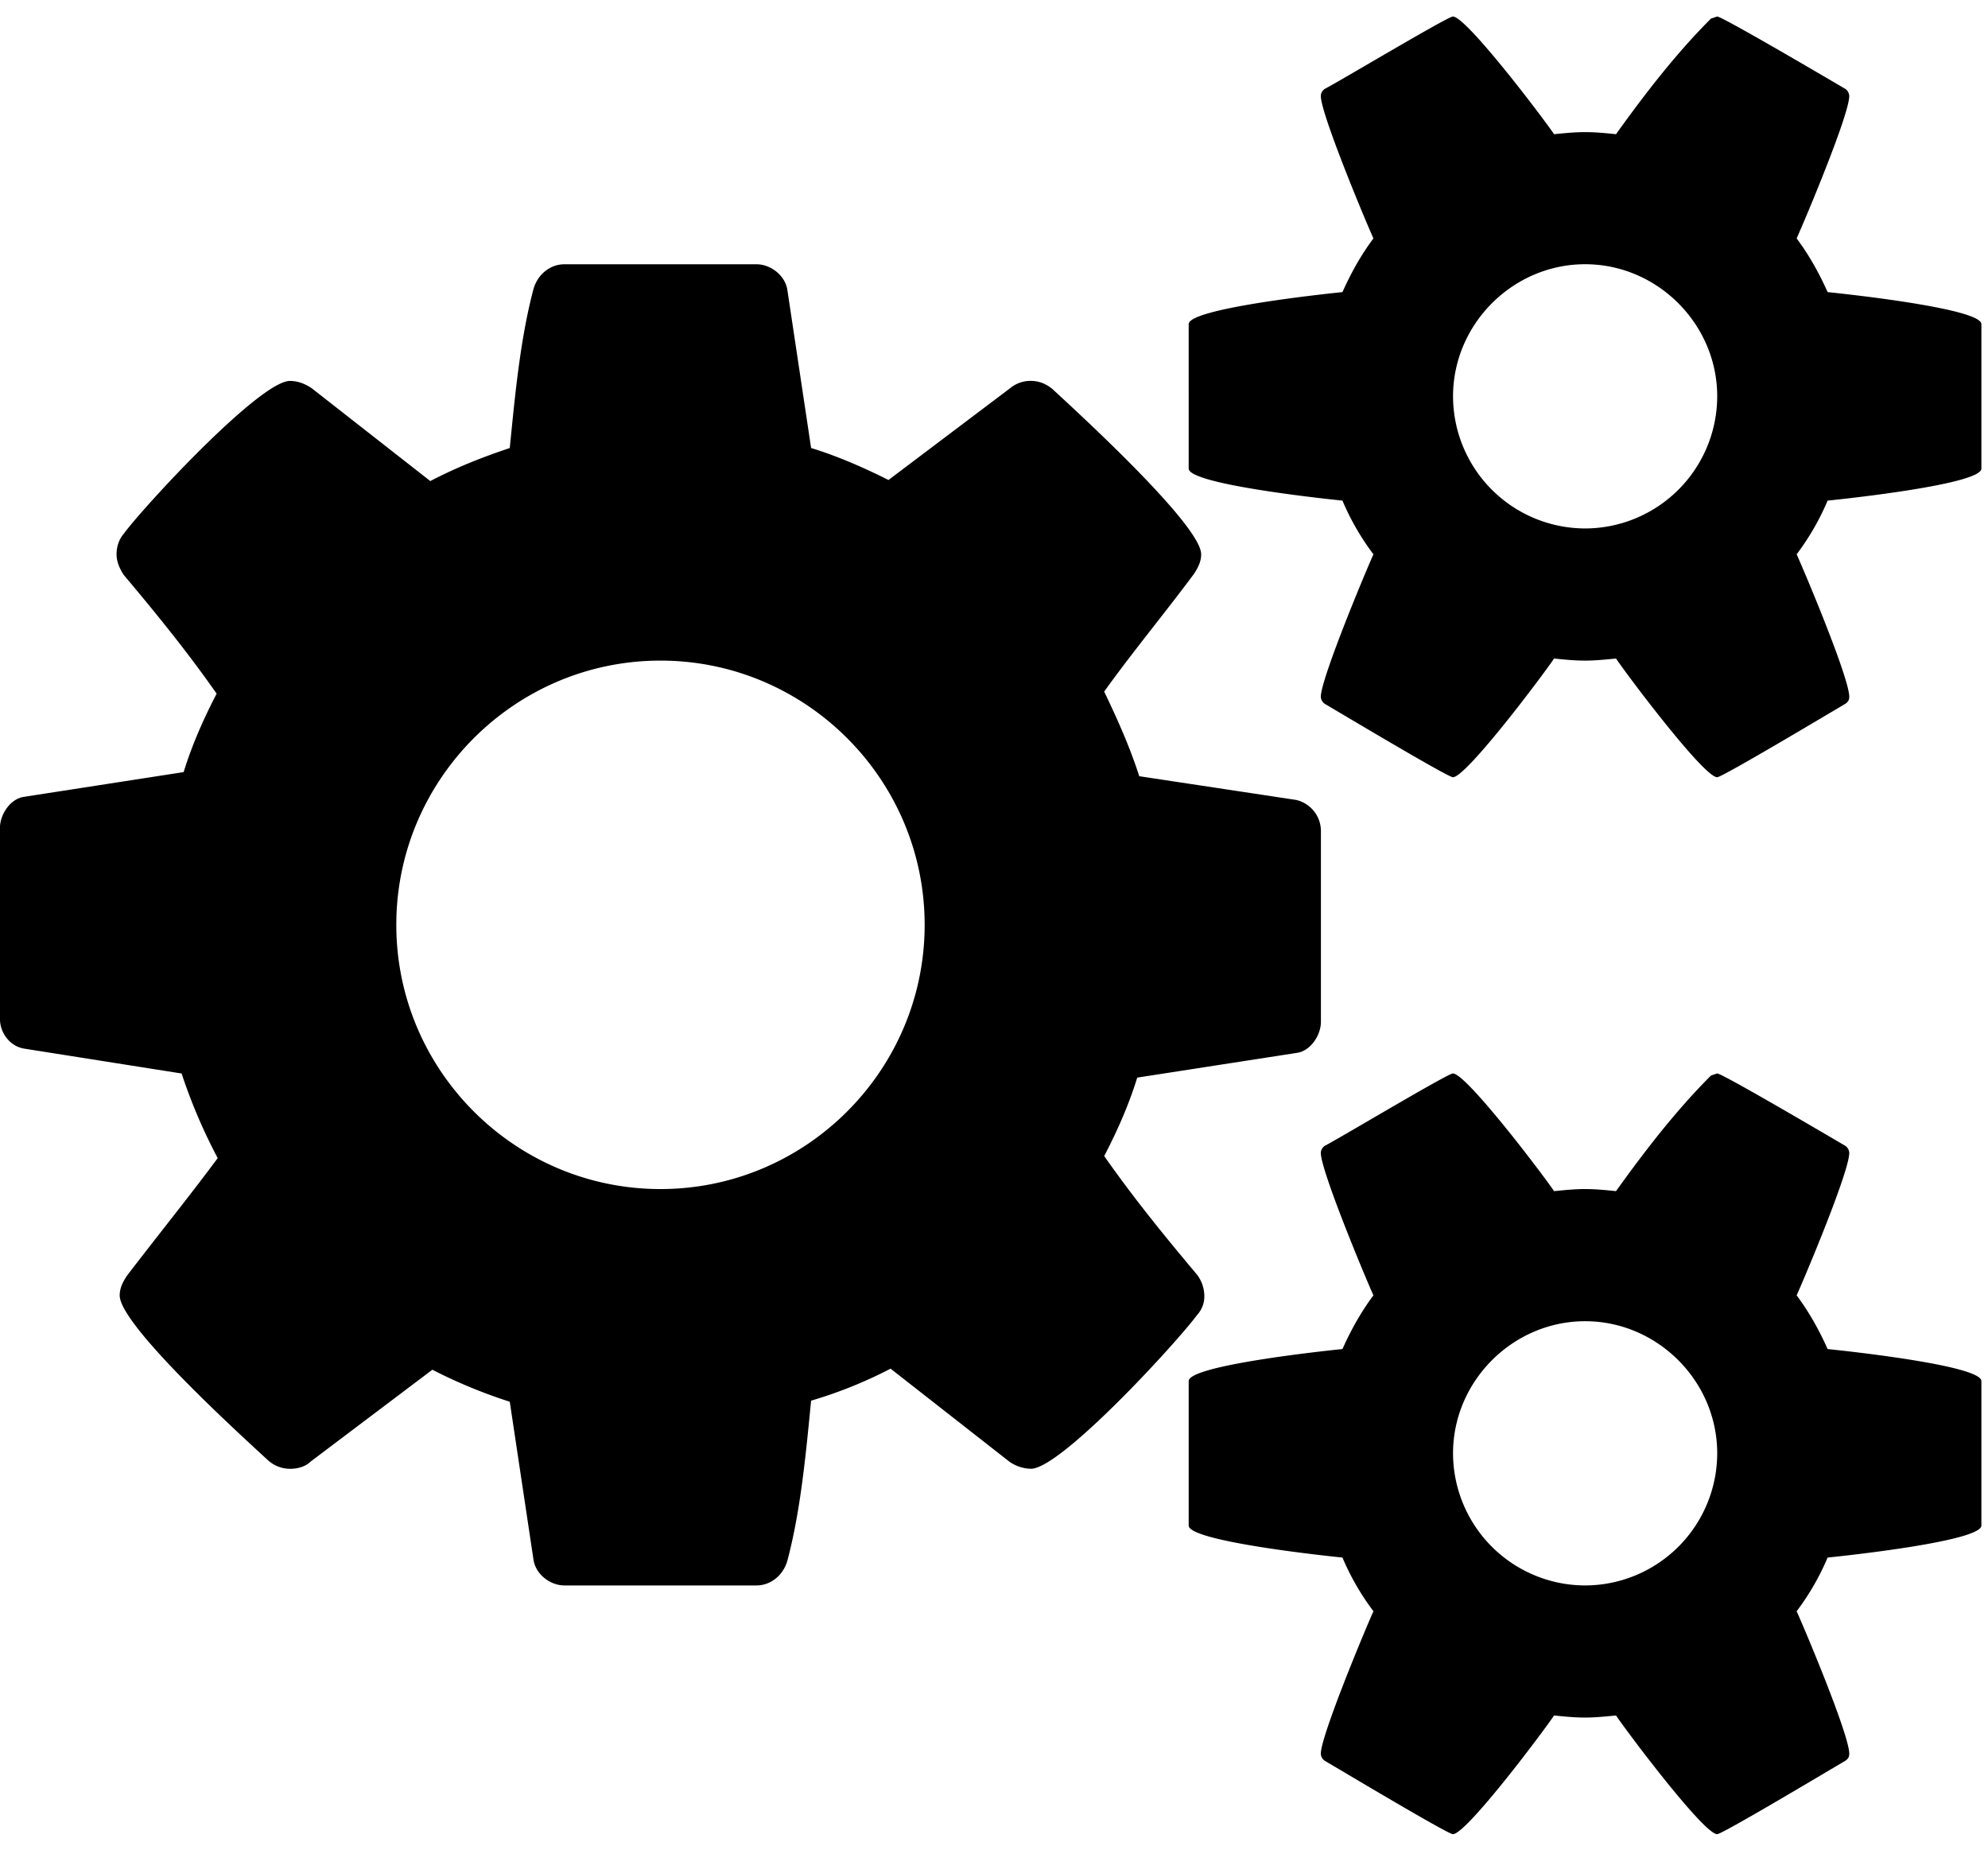
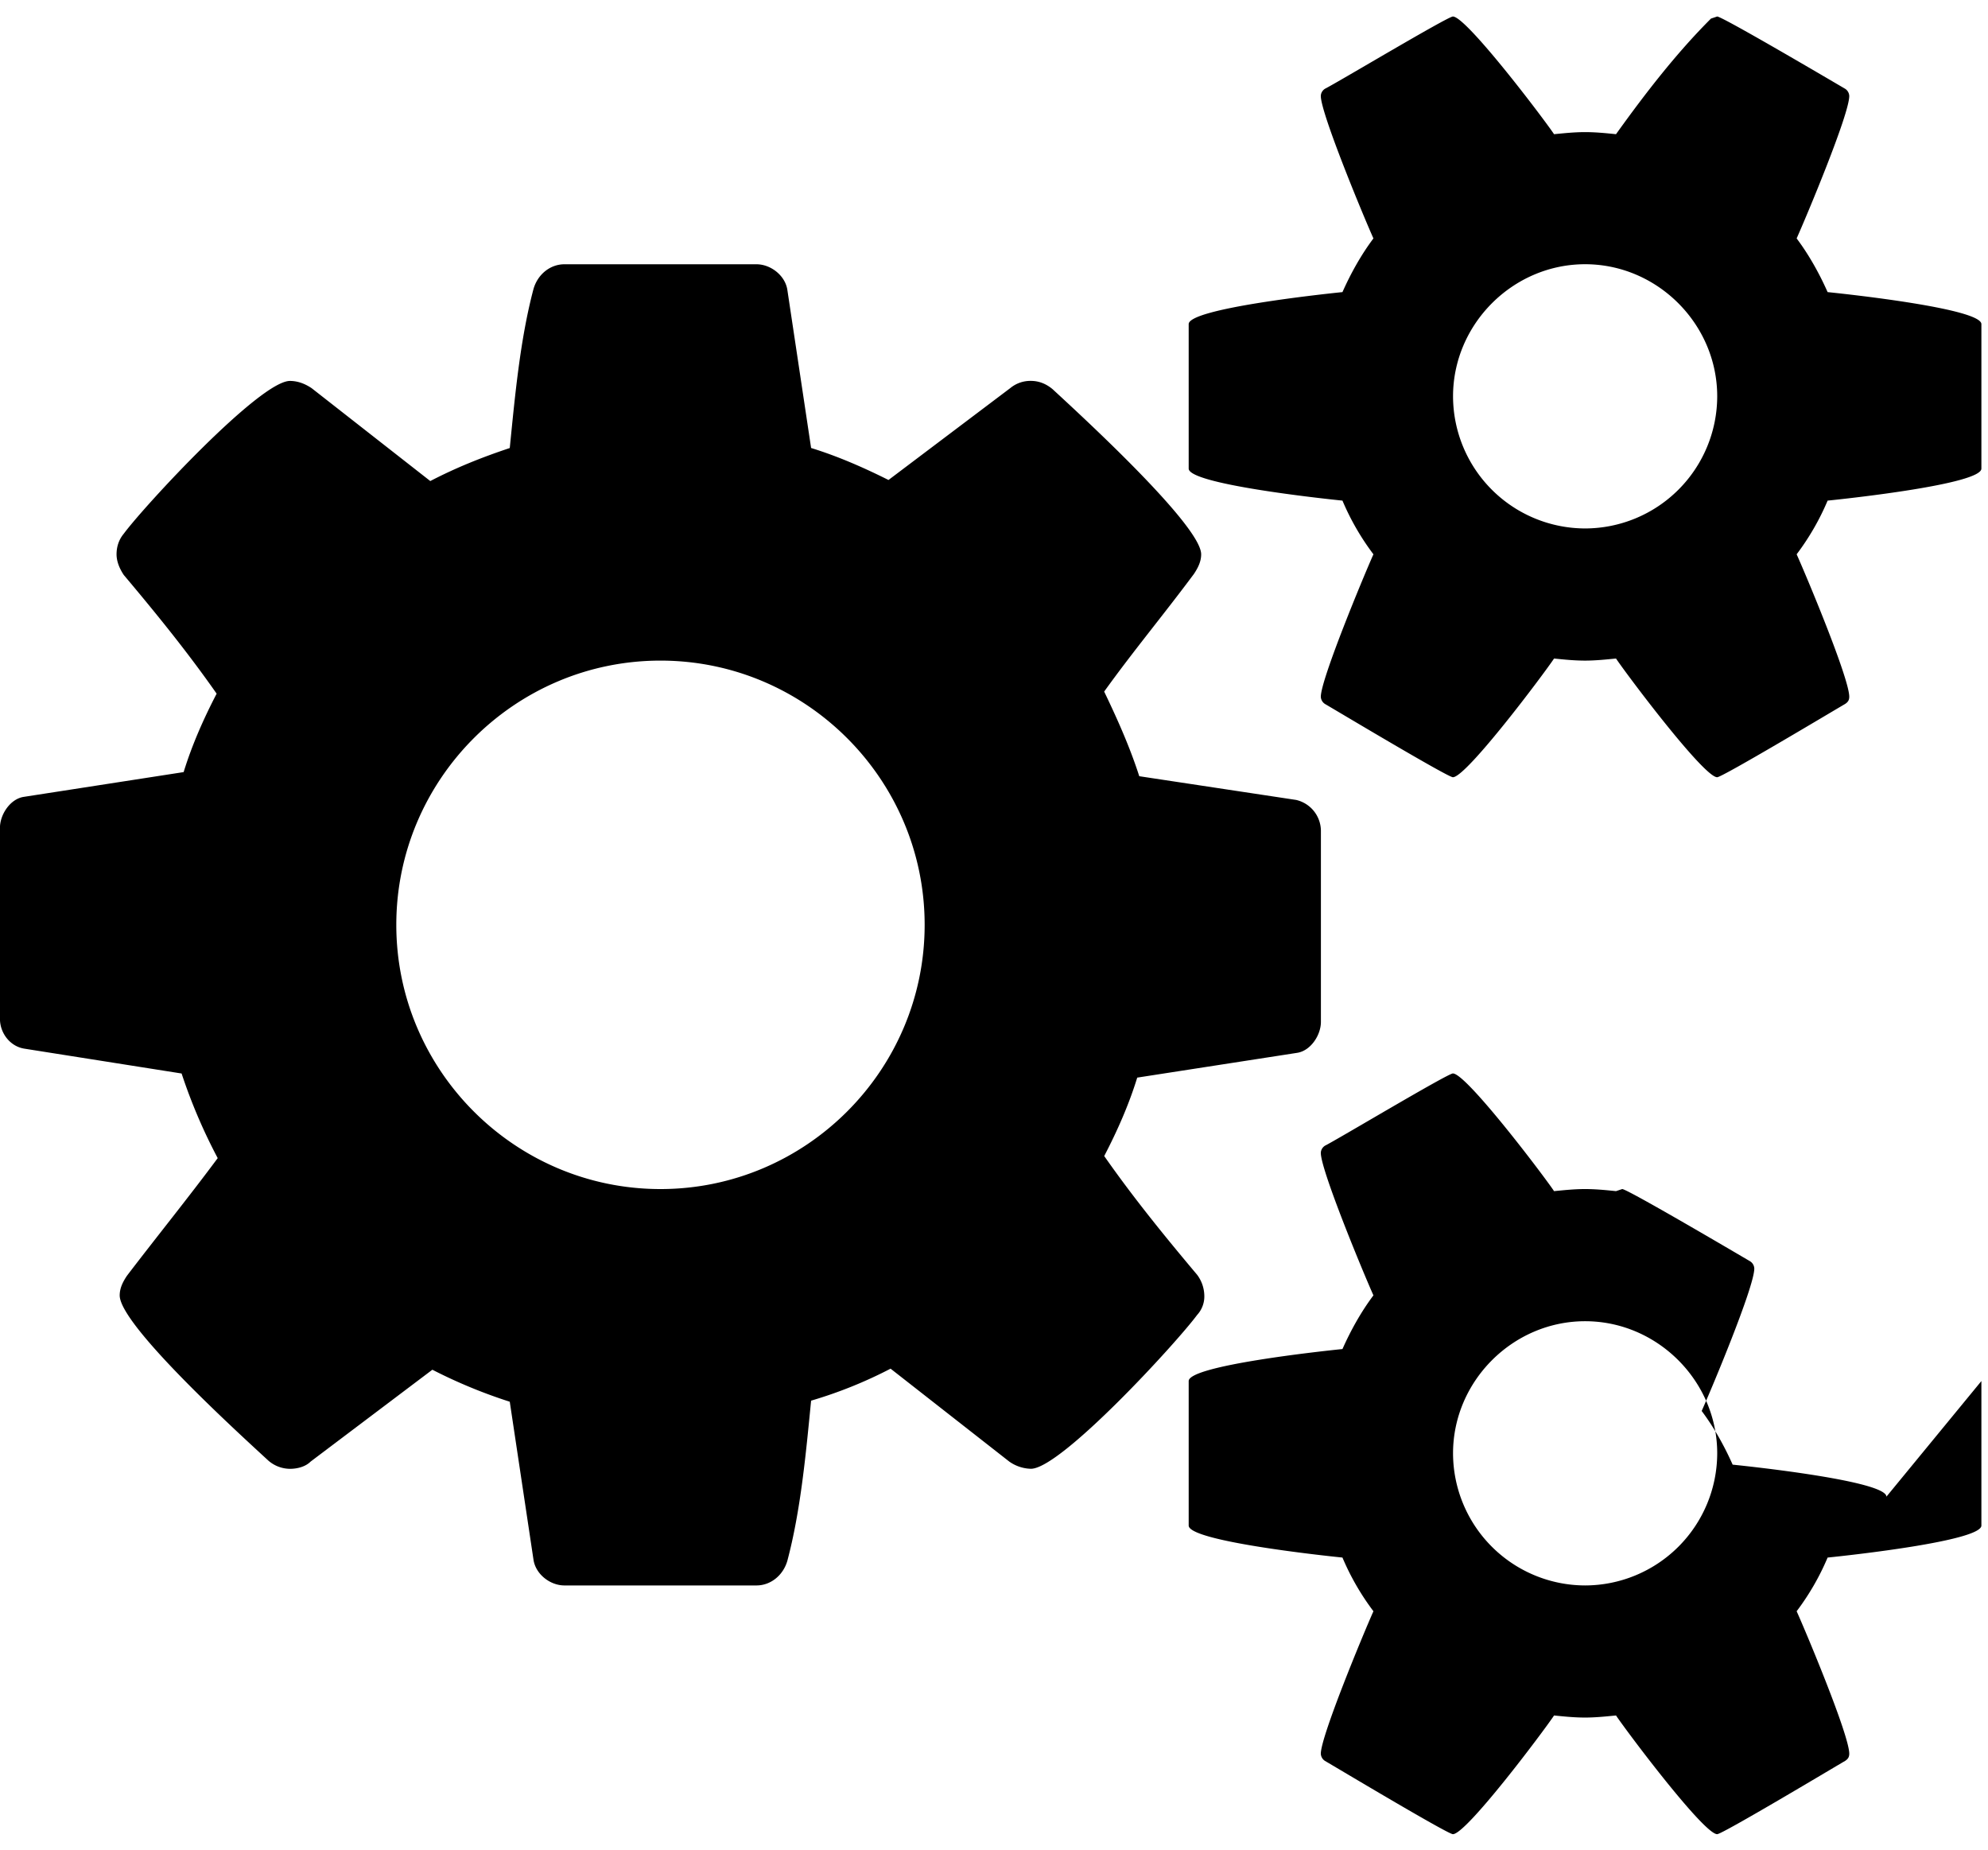
<svg xmlns="http://www.w3.org/2000/svg" width="43" height="40" viewBox="0 0 43 40">
-   <path d="M20 20c0-3.147-2.567-5.714-5.714-5.714S8.572 16.853 8.572 20s2.567 5.714 5.714 5.714S20 23.147 20 20zm17.143 11.429c0-1.563-1.295-2.857-2.857-2.857s-2.857 1.295-2.857 2.857a2.863 2.863 0 0 0 2.857 2.857 2.863 2.863 0 0 0 2.857-2.857zm0-22.858c0-1.563-1.295-2.857-2.857-2.857s-2.857 1.295-2.857 2.857a2.863 2.863 0 0 0 2.857 2.857 2.863 2.863 0 0 0 2.857-2.857zm-8.572 9.398v4.129c0 .29-.223.625-.513.67l-3.46.536c-.179.58-.424 1.138-.714 1.696.625.893 1.295 1.719 2.009 2.567a.773.773 0 0 1 .156.446.59.59 0 0 1-.156.424c-.446.603-2.946 3.326-3.594 3.326a.844.844 0 0 1-.469-.156l-2.567-2.009a9.579 9.579 0 0 1-1.719.692c-.112 1.138-.223 2.366-.513 3.46-.089.313-.357.536-.67.536h-4.152c-.313 0-.625-.246-.67-.558l-.513-3.415a11.06 11.06 0 0 1-1.674-.692l-2.634 1.987c-.112.112-.29.156-.446.156a.719.719 0 0 1-.469-.179c-.58-.536-3.214-2.924-3.214-3.571 0-.156.067-.29.156-.424.647-.848 1.317-1.674 1.964-2.545a11.84 11.84 0 0 1-.781-1.83l-3.393-.536c-.313-.045-.536-.335-.536-.647v-4.129c0-.29.223-.625.513-.67l3.46-.536c.179-.58.424-1.138.714-1.696-.625-.893-1.295-1.719-2.009-2.567-.089-.134-.156-.29-.156-.446s.045-.313.156-.446c.446-.603 2.946-3.304 3.594-3.304.179 0 .335.067.469.156l2.567 2.009c.558-.29 1.116-.513 1.719-.714.112-1.116.223-2.344.513-3.438.089-.313.357-.536.67-.536h4.152c.313 0 .625.246.67.558l.513 3.415c.58.179 1.138.424 1.674.692l2.634-1.987a.68.68 0 0 1 .446-.156c.179 0 .335.067.469.179.58.536 3.214 2.946 3.214 3.571 0 .156-.067.29-.156.424-.647.871-1.317 1.674-1.942 2.545.29.603.558 1.205.759 1.83l3.393.513a.691.691 0 0 1 .536.67zm14.286 11.897v3.125c0 .335-2.879.647-3.326.692a5.437 5.437 0 0 1-.67 1.161c.201.446 1.138 2.679 1.138 3.08 0 .067-.022.112-.089.156-.268.156-2.656 1.585-2.768 1.585-.29 0-1.964-2.232-2.188-2.567-.223.022-.446.045-.67.045s-.446-.022-.67-.045c-.223.335-1.897 2.567-2.188 2.567-.112 0-2.5-1.429-2.768-1.585a.194.194 0 0 1-.089-.156c0-.379.938-2.634 1.138-3.08a5.437 5.437 0 0 1-.67-1.161c-.446-.045-3.326-.357-3.326-.692v-3.125c0-.335 2.879-.647 3.326-.692.179-.402.402-.804.67-1.161-.201-.446-1.138-2.701-1.138-3.08 0-.045.022-.112.089-.156.268-.134 2.656-1.563 2.768-1.563.29 0 1.964 2.21 2.188 2.545.223-.022.446-.045.67-.045s.446.022.67.045c.625-.871 1.295-1.741 2.054-2.5l.134-.045c.112 0 2.5 1.406 2.768 1.563a.194.194 0 0 1 .089.156c0 .402-.938 2.634-1.138 3.08.268.357.491.759.67 1.161.446.045 3.326.357 3.326.692zm0-22.857v3.125c0 .335-2.879.647-3.326.692a5.437 5.437 0 0 1-.67 1.161c.201.446 1.138 2.679 1.138 3.08 0 .067-.022.112-.089.156-.268.156-2.656 1.585-2.768 1.585-.29 0-1.964-2.232-2.188-2.567-.223.022-.446.045-.67.045s-.446-.022-.67-.045c-.223.335-1.897 2.567-2.188 2.567-.112 0-2.5-1.429-2.768-1.585a.194.194 0 0 1-.089-.156c0-.379.938-2.634 1.138-3.08a5.437 5.437 0 0 1-.67-1.161c-.446-.045-3.326-.357-3.326-.692V7.009c0-.335 2.879-.647 3.326-.692.179-.402.402-.804.67-1.161-.201-.446-1.138-2.701-1.138-3.08 0-.045.022-.112.089-.156.268-.134 2.656-1.563 2.768-1.563.29 0 1.964 2.21 2.188 2.545.223-.022.446-.045.67-.045s.446.022.67.045c.625-.871 1.295-1.741 2.054-2.5l.134-.045c.112 0 2.5 1.406 2.768 1.563a.194.194 0 0 1 .089.156c0 .402-.938 2.634-1.138 3.08.268.357.491.759.67 1.161.446.045 3.326.357 3.326.692z" />
+   <path d="M20 20c0-3.147-2.567-5.714-5.714-5.714S8.572 16.853 8.572 20s2.567 5.714 5.714 5.714S20 23.147 20 20zm17.143 11.429c0-1.563-1.295-2.857-2.857-2.857s-2.857 1.295-2.857 2.857a2.863 2.863 0 0 0 2.857 2.857 2.863 2.863 0 0 0 2.857-2.857zm0-22.858c0-1.563-1.295-2.857-2.857-2.857s-2.857 1.295-2.857 2.857a2.863 2.863 0 0 0 2.857 2.857 2.863 2.863 0 0 0 2.857-2.857zm-8.572 9.398v4.129c0 .29-.223.625-.513.67l-3.46.536c-.179.58-.424 1.138-.714 1.696.625.893 1.295 1.719 2.009 2.567a.773.773 0 0 1 .156.446.59.59 0 0 1-.156.424c-.446.603-2.946 3.326-3.594 3.326a.844.844 0 0 1-.469-.156l-2.567-2.009a9.579 9.579 0 0 1-1.719.692c-.112 1.138-.223 2.366-.513 3.46-.089.313-.357.536-.67.536h-4.152c-.313 0-.625-.246-.67-.558l-.513-3.415a11.06 11.06 0 0 1-1.674-.692l-2.634 1.987c-.112.112-.29.156-.446.156a.719.719 0 0 1-.469-.179c-.58-.536-3.214-2.924-3.214-3.571 0-.156.067-.29.156-.424.647-.848 1.317-1.674 1.964-2.545a11.84 11.84 0 0 1-.781-1.83l-3.393-.536c-.313-.045-.536-.335-.536-.647v-4.129c0-.29.223-.625.513-.67l3.46-.536c.179-.58.424-1.138.714-1.696-.625-.893-1.295-1.719-2.009-2.567-.089-.134-.156-.29-.156-.446s.045-.313.156-.446c.446-.603 2.946-3.304 3.594-3.304.179 0 .335.067.469.156l2.567 2.009c.558-.29 1.116-.513 1.719-.714.112-1.116.223-2.344.513-3.438.089-.313.357-.536.67-.536h4.152c.313 0 .625.246.67.558l.513 3.415c.58.179 1.138.424 1.674.692l2.634-1.987a.68.68 0 0 1 .446-.156c.179 0 .335.067.469.179.58.536 3.214 2.946 3.214 3.571 0 .156-.067.29-.156.424-.647.871-1.317 1.674-1.942 2.545.29.603.558 1.205.759 1.83l3.393.513a.691.691 0 0 1 .536.67zm14.286 11.897v3.125c0 .335-2.879.647-3.326.692a5.437 5.437 0 0 1-.67 1.161c.201.446 1.138 2.679 1.138 3.08 0 .067-.022.112-.089.156-.268.156-2.656 1.585-2.768 1.585-.29 0-1.964-2.232-2.188-2.567-.223.022-.446.045-.67.045s-.446-.022-.67-.045c-.223.335-1.897 2.567-2.188 2.567-.112 0-2.5-1.429-2.768-1.585a.194.194 0 0 1-.089-.156c0-.379.938-2.634 1.138-3.08a5.437 5.437 0 0 1-.67-1.161c-.446-.045-3.326-.357-3.326-.692v-3.125c0-.335 2.879-.647 3.326-.692.179-.402.402-.804.67-1.161-.201-.446-1.138-2.701-1.138-3.08 0-.045.022-.112.089-.156.268-.134 2.656-1.563 2.768-1.563.29 0 1.964 2.21 2.188 2.545.223-.022.446-.045.67-.045s.446.022.67.045l.134-.045c.112 0 2.5 1.406 2.768 1.563a.194.194 0 0 1 .089.156c0 .402-.938 2.634-1.138 3.08.268.357.491.759.67 1.161.446.045 3.326.357 3.326.692zm0-22.857v3.125c0 .335-2.879.647-3.326.692a5.437 5.437 0 0 1-.67 1.161c.201.446 1.138 2.679 1.138 3.08 0 .067-.022.112-.089.156-.268.156-2.656 1.585-2.768 1.585-.29 0-1.964-2.232-2.188-2.567-.223.022-.446.045-.67.045s-.446-.022-.67-.045c-.223.335-1.897 2.567-2.188 2.567-.112 0-2.5-1.429-2.768-1.585a.194.194 0 0 1-.089-.156c0-.379.938-2.634 1.138-3.08a5.437 5.437 0 0 1-.67-1.161c-.446-.045-3.326-.357-3.326-.692V7.009c0-.335 2.879-.647 3.326-.692.179-.402.402-.804.67-1.161-.201-.446-1.138-2.701-1.138-3.08 0-.045.022-.112.089-.156.268-.134 2.656-1.563 2.768-1.563.29 0 1.964 2.21 2.188 2.545.223-.022.446-.045.67-.045s.446.022.67.045c.625-.871 1.295-1.741 2.054-2.5l.134-.045c.112 0 2.5 1.406 2.768 1.563a.194.194 0 0 1 .089.156c0 .402-.938 2.634-1.138 3.08.268.357.491.759.67 1.161.446.045 3.326.357 3.326.692z" />
</svg>